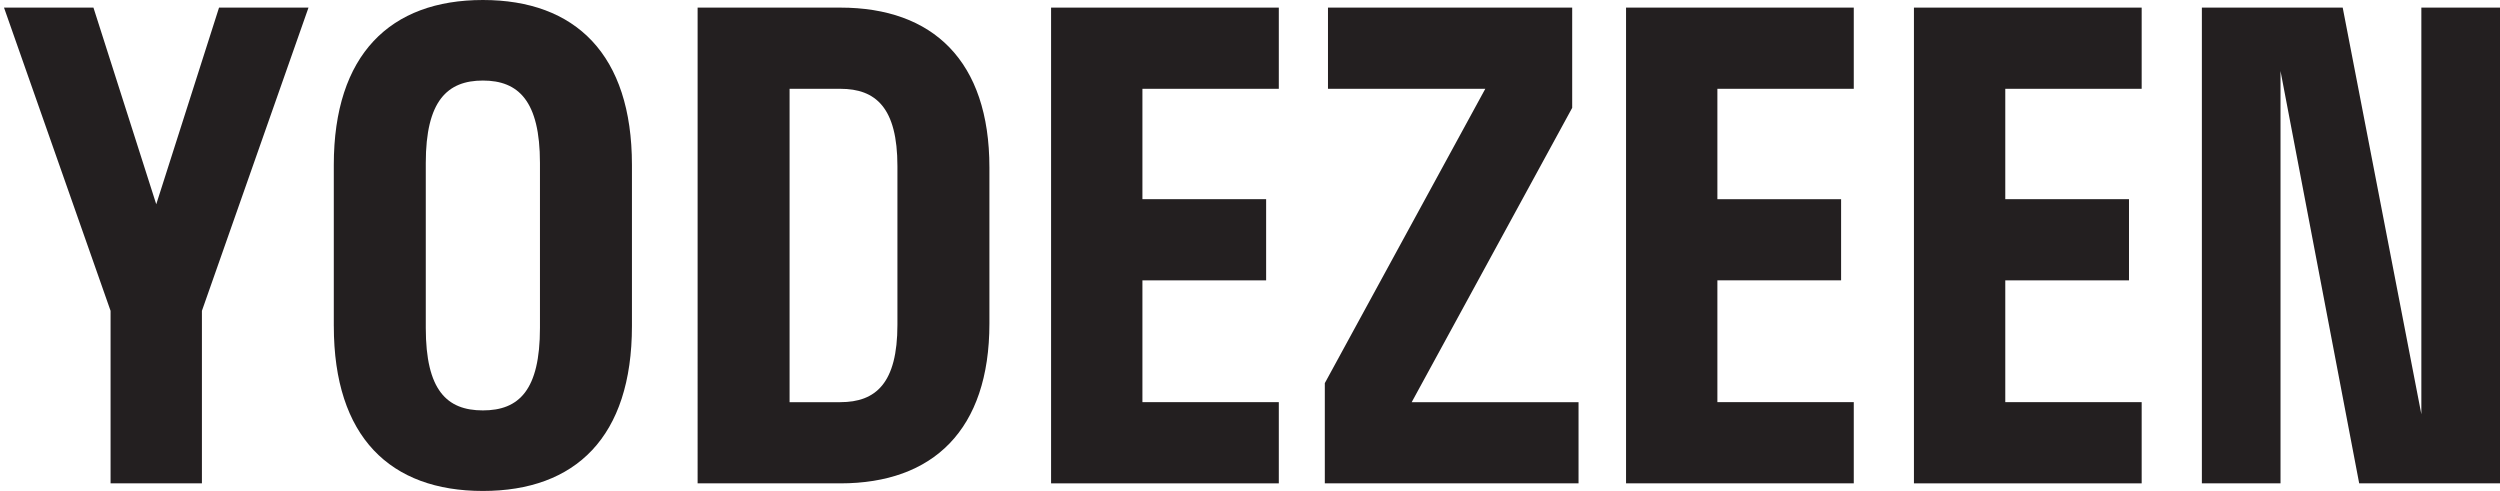
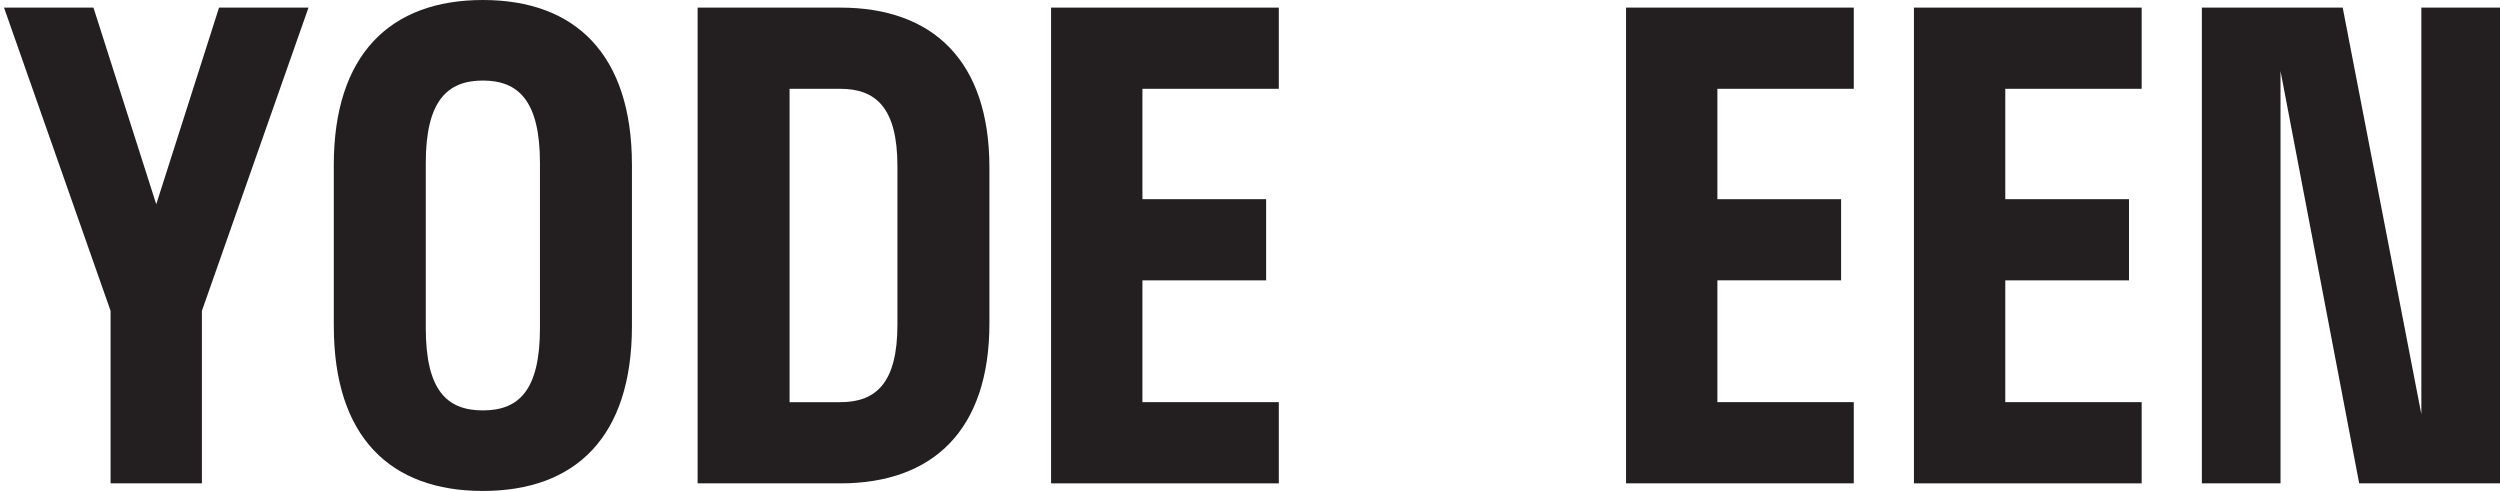
<svg xmlns="http://www.w3.org/2000/svg" id="Layer_1" version="1.1" viewBox="0 0 1248.29 245.15">
  <defs>
    <style>
      .st0 {
        fill: #231f20;
      }
    </style>
  </defs>
  <path class="st0" d="M55.21,241.35v-86.15L2,3.8h44.66l31.36,98.19L109.37,3.8h44.67l-53.22,151.4v86.15h-45.61Z" />
  <path class="st0" d="M166.67,162.8v-80.45C166.67,27.24,194.86,0,241.11,0s74.43,27.24,74.43,82.35v80.45c0,55.42-28.19,82.34-74.43,82.34s-74.43-26.92-74.43-82.34ZM269.61,163.74v-82.34c0-31.05-10.76-41.18-28.5-41.18s-28.51,10.13-28.51,41.18v82.34c0,31.05,10.45,41.18,28.51,41.18s28.5-10.13,28.5-41.18Z" />
  <path class="st0" d="M494.03,83.61v77.92c0,53.21-28.19,79.82-74.43,79.82h-71.27V3.8h71.27c46.24,0,74.43,26.61,74.43,79.82ZM448.1,162.17v-79.19c0-29.13-10.76-38.64-28.5-38.64h-25.35v156.47h25.35c17.73,0,28.5-9.51,28.5-38.64Z" />
  <path class="st0" d="M638.53,241.35h-113.71V3.8h113.71v40.54h-68.1v55.11h61.77v40.54h-61.77v60.81h68.1v40.54Z" />
-   <path class="st0" d="M741.63,44.34h-78.55V3.8h121.94v50.05l-80.14,146.96h83.31v40.54h-126.69v-50.05l80.13-146.96Z" />
  <path class="st0" d="M925.62,241.35h-113.71V3.8h113.71v40.54h-68.1v55.11h61.77v40.54h-61.77v60.81h68.1v40.54Z" />
  <path class="st0" d="M1069.37,241.35h-113.71V3.8h113.71v40.54h-68.1v55.11h61.77v40.54h-61.77v60.81h68.1v40.54Z" />
  <path class="st0" d="M1209.02,206.83V3.8h39.27v237.55h-70.31l-39.28-205.88v205.88h-39.27V3.8h70.32l39.27,203.03Z" />
</svg>